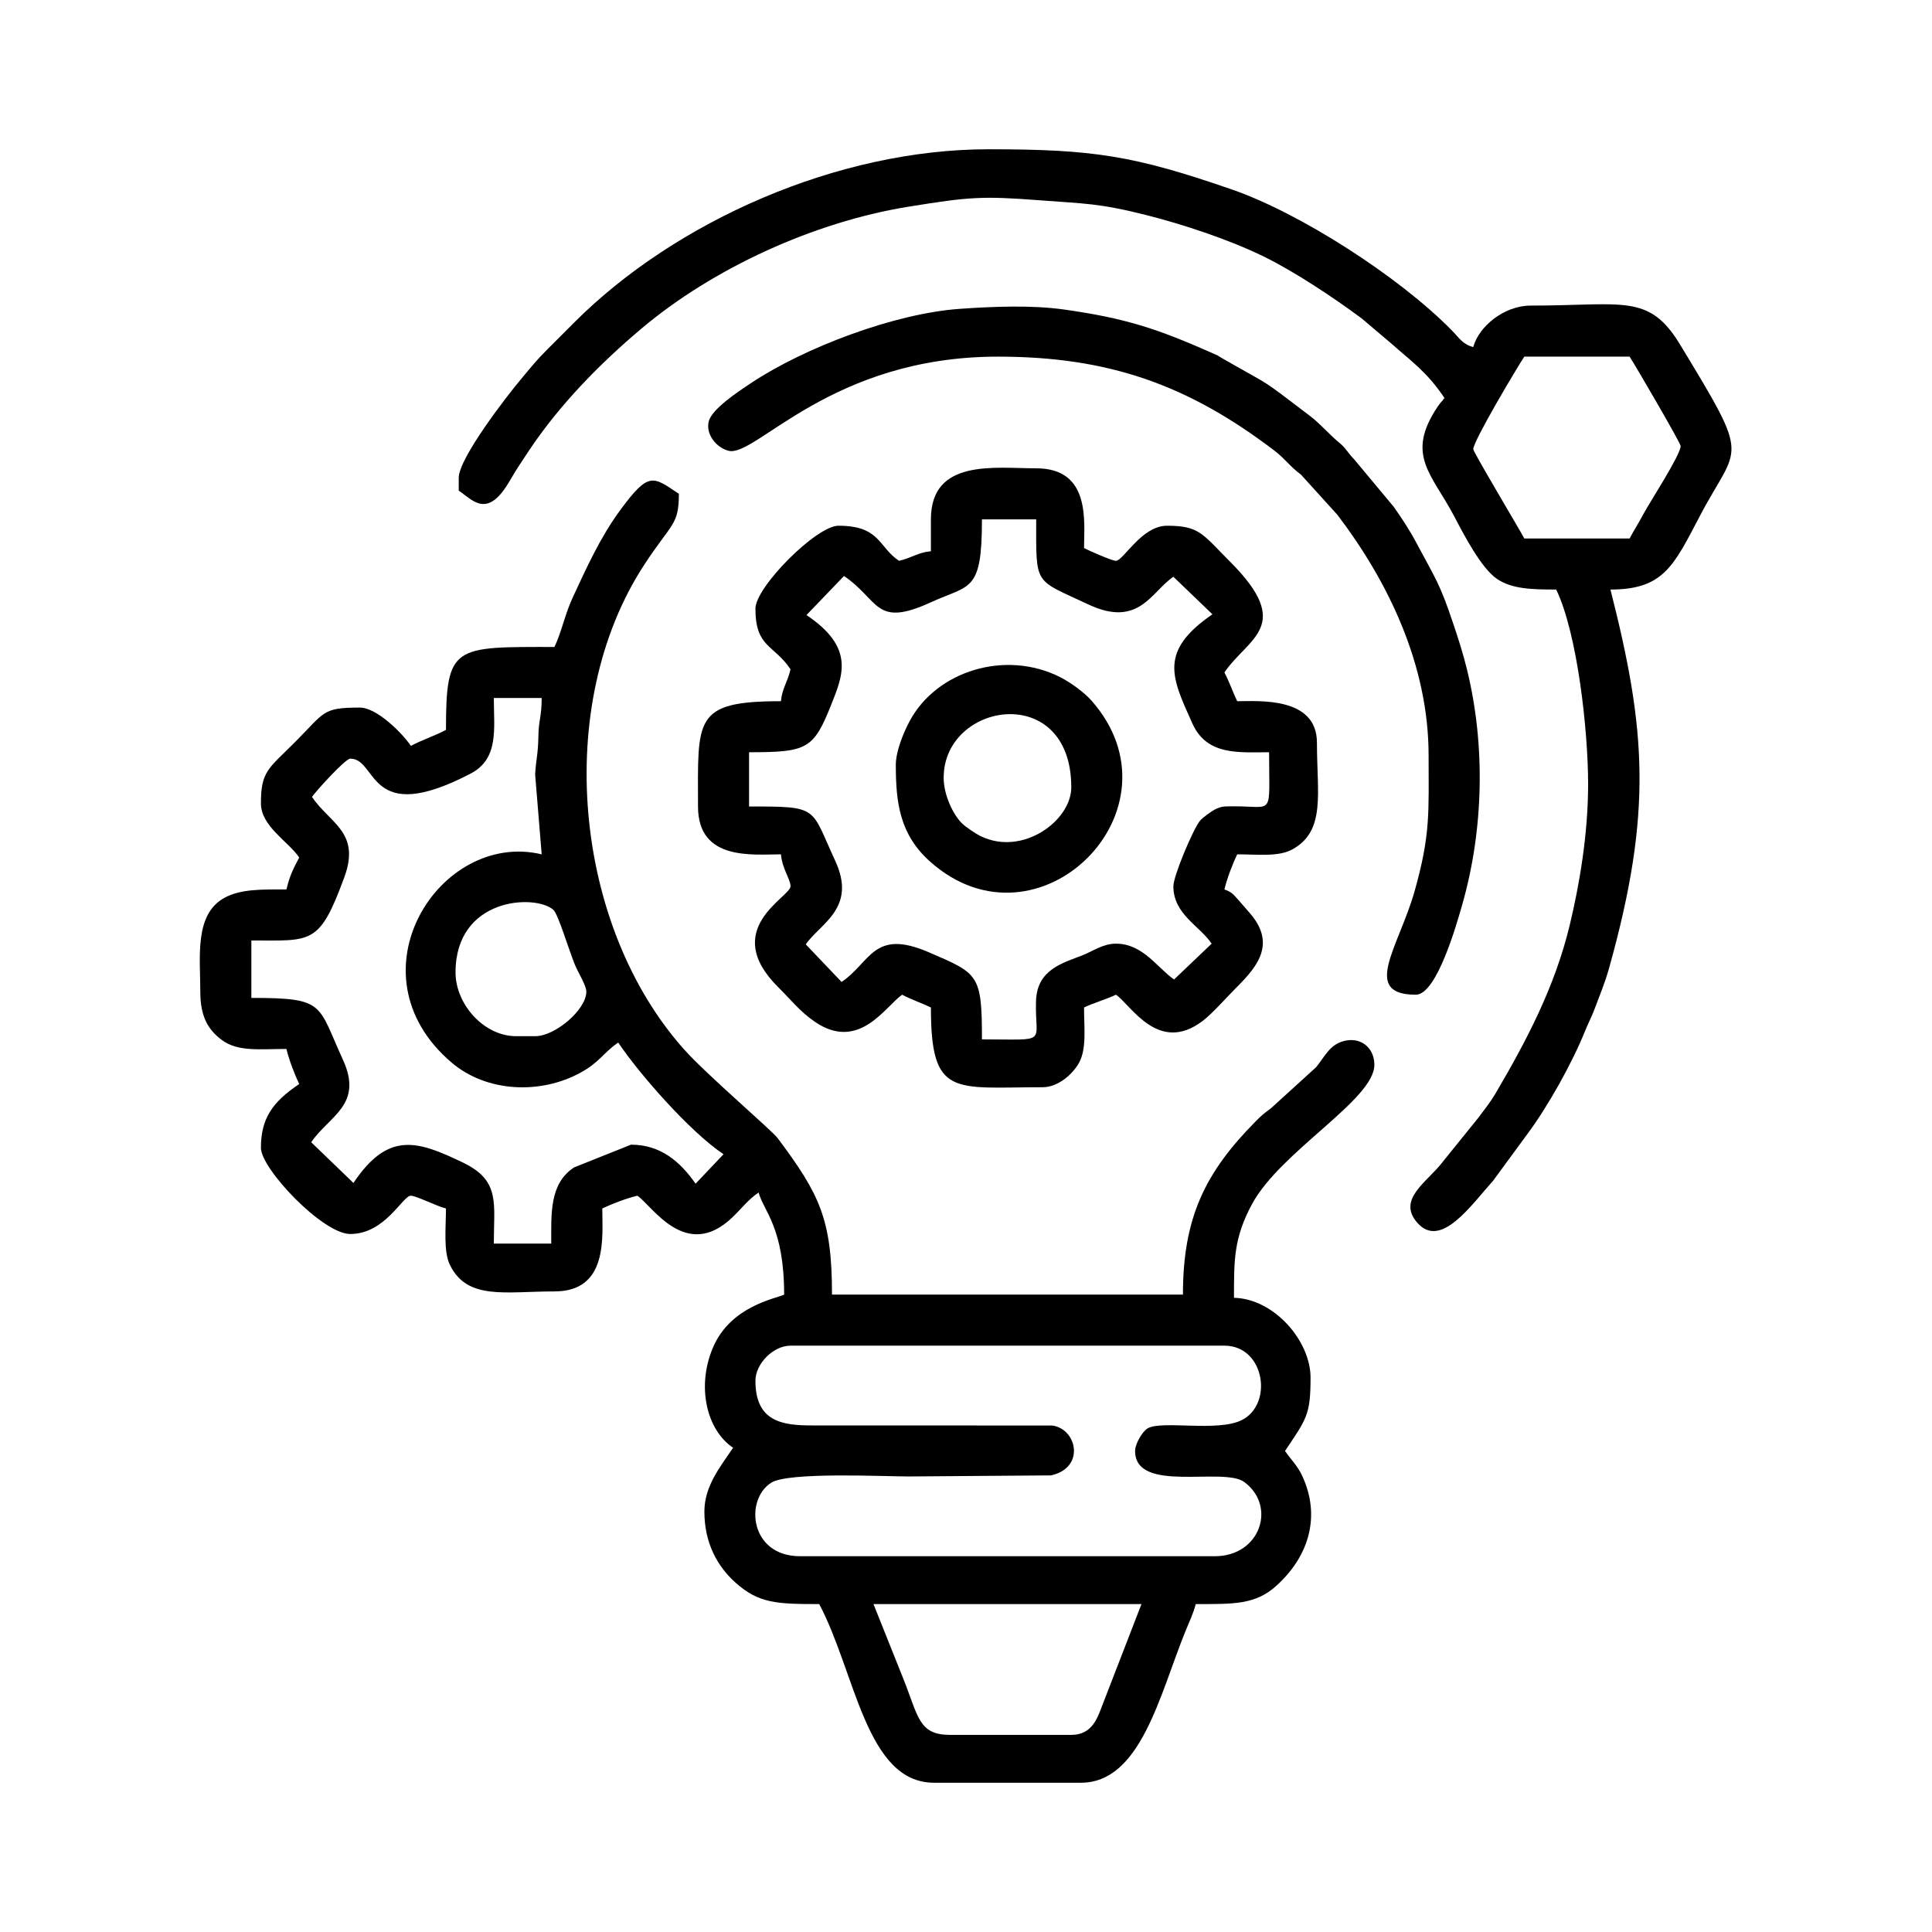
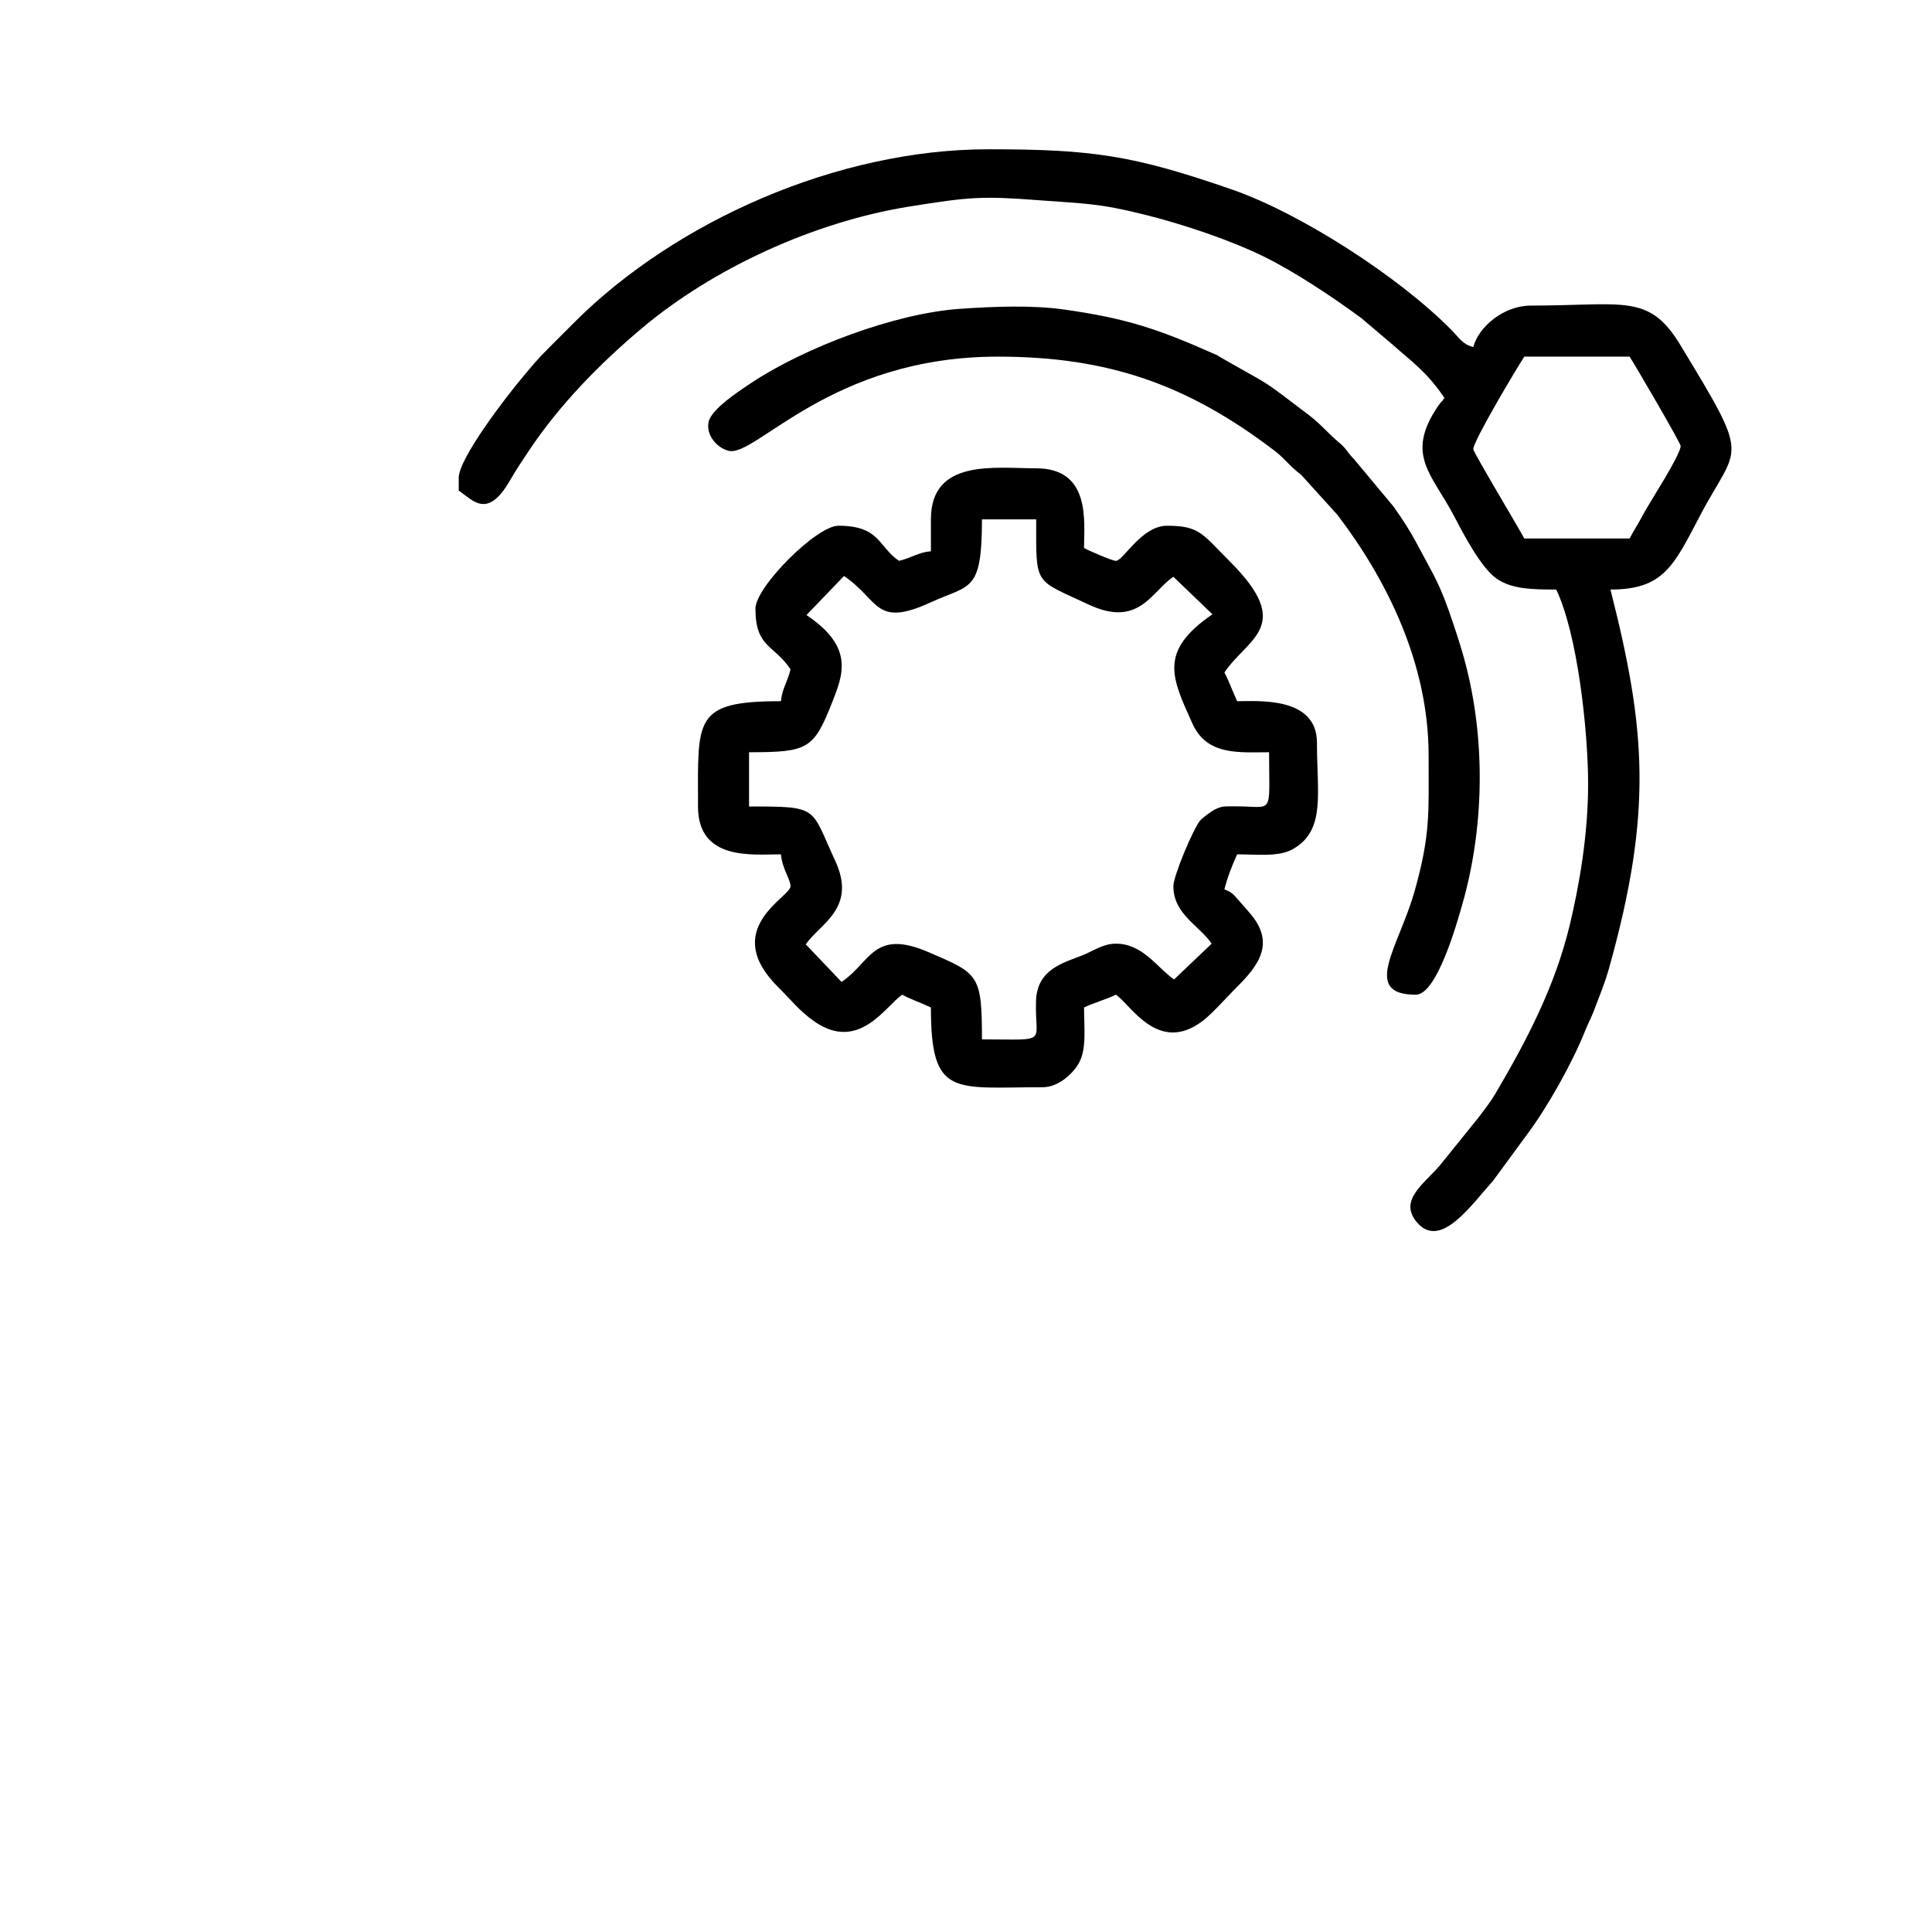
<svg xmlns="http://www.w3.org/2000/svg" xml:space="preserve" width="91.44mm" height="91.44mm" style="shape-rendering:geometricPrecision; text-rendering:geometricPrecision; image-rendering:optimizeQuality; fill-rule:evenodd; clip-rule:evenodd" viewBox="0 0 9143.98 9143.98">
  <defs>
    <style type="text/css">  .fil0 {fill:black}  </style>
  </defs>
  <g id="Layer_x0020_1">
-     <path class="fil0" d="M4134.1 7591.94l1268.38 0 -197.96 511.73c-21.94,55.11 -54.62,107.35 -134.24,107.35l-573.79 0c-149.04,0 -149.72,-86.96 -220.11,-263.07l-142.28 -356.01zm1238.18 -724.79c0,203.47 417.68,73.46 517.05,147.34 154.07,114.54 75.22,350.95 -139.56,350.95l-1962.96 0c-238.96,0 -263.24,-267.97 -136.59,-347.98 82.06,-51.85 534.5,-29.51 649.97,-29.51l674.43 -5.06c163.77,-36.45 122.36,-221.67 4.64,-236.12l-1132.12 -0.36c-146.99,0.83 -271.73,-19.11 -271.73,-211.46 0,-81.08 85.02,-166.09 166.09,-166.09l2053.57 0c191.62,0 232.64,278.53 81.05,352.84 -115.52,56.63 -376.98,-0.59 -444.58,38.62 -23.8,13.8 -59.26,72.5 -59.26,106.83zm-3216.25 -2264.96c0,-354.25 375.77,-371.59 462.63,-296.53 23.02,19.9 73.95,191.6 102.2,260.2 14.13,34.31 54.26,99.25 54.26,126.93 0,86.89 -148.57,211.39 -241.59,211.39l-90.6 0c-152.82,0 -286.9,-150.9 -286.9,-301.99zm407.7 -558.69c-482.01,-115.4 -920.05,565.01 -426.62,985.3 166.15,141.54 421.76,152.55 612.96,46.63 89.57,-49.62 107.88,-95.4 176.05,-141.05 98.02,146.39 337.67,420.94 498.29,528.5l-132.32 139.47c-73.52,-105.9 -167.05,-184.78 -305.57,-184.78l-269.72 107.78c-116.77,77.36 -107.77,217.99 -107.77,360.31l-271.8 0c0,-191.38 31.62,-297.77 -145.46,-383.02 -216.3,-104.13 -354.14,-149.95 -518.93,96.13l-199.93 -192.66c85.46,-125.82 248.5,-176.1 149.77,-391.35 -120.75,-263.24 -80.95,-291.77 -433.03,-291.77l0 -271.8c287.41,0 321.66,22.79 440.15,-299.78 78.42,-213.48 -69.9,-255.23 -153.25,-379.71 17.17,-25.64 157.87,-181.19 181.2,-181.19 131.51,0 79.88,326.13 569.3,71.02 135.97,-70.88 110.18,-213.31 110.18,-357.92l226.5 0c0,88.54 -14.5,104.36 -15.57,180.73 -1.24,87.9 -12.06,113.01 -15.36,181.52l30.93 377.64zm60.39 -981.48c-477.06,0 -513.38,-10.57 -513.38,392.59 -53.08,28.08 -111.72,46.73 -166.1,75.5 -39.59,-59.11 -160.8,-181.2 -241.6,-181.2 -179.25,0 -164.36,20.97 -305.74,162.35 -127.96,127.96 -162.35,139 -162.35,290.64 0,109.47 130.44,180.9 181.2,256.7 -27.28,51.55 -45.33,86.31 -60.4,151 -113.52,0 -215.11,-2.93 -292.86,39.33 -144.06,78.28 -114.84,281.64 -114.84,443.86 0,115 33.72,178.91 102.43,229.77 76.28,56.48 180.21,42.02 305.27,42.02 11.98,51.43 39.39,122.32 60.4,166.1 -128.66,86.15 -181.2,164.94 -181.2,301.99 0,99.03 292.6,407.7 422.8,407.7 165.87,0 247.56,-181.2 286.89,-181.2 25.3,0 124.16,50.63 166.1,60.4 0,88.74 -12.91,203.48 19,267.89 82.85,167.18 260.44,124.7 494.38,124.7 255.57,0 226.5,-257.47 226.5,-392.59 43.78,-21.01 114.68,-48.42 166.1,-60.4 69.22,46.36 229.51,313.39 449.64,102.35 44.09,-42.26 75.29,-84.74 124.15,-117.45 23.44,87.8 120.8,164.61 120.8,483.19 -40.87,19.61 -253.72,53.76 -337.36,251.54 -77.52,183.33 -30.2,388.9 95.76,473.25 -58.42,87.23 -135.9,179.89 -135.9,301.99 0,151.67 63.67,261.39 147.05,336.14 109.93,98.56 195.18,101.76 396.54,101.76 172.11,325.25 221.27,845.58 543.59,845.58l694.59 0c281.99,0 371.76,-411.01 493.78,-714.2 17.92,-44.53 39.73,-88.09 49.81,-131.38 181.4,0 282.52,2.93 381.59,-86.5 155.79,-140.65 211.53,-331.53 121.6,-522.4 -22.36,-47.49 -55.02,-77.99 -80.4,-115.89 102.09,-152.45 120.8,-170.6 120.8,-347.29 0,-173.02 -172.16,-373.26 -362.39,-377.5 0,-177.05 -1.72,-281.72 85.24,-443.25 134.68,-250.14 579.15,-494.69 579.15,-659.03 0,-76.7 -57.24,-127.69 -130.67,-115.9 -79.07,12.71 -103.04,76.51 -145.21,126.92l-213.5 194.19c-38.29,29.02 -40.04,29.26 -73.16,62.74 -238.57,241.21 -343.45,455.08 -343.45,819.23l-1660.97 0c0,-356.99 -58.41,-474.38 -256.65,-739.93 -29.05,-38.91 -332.8,-297.26 -441.83,-418.86 -524.06,-584.48 -625.3,-1630.55 -189.63,-2296.28 129.98,-198.64 163.32,-185.81 163.32,-334.96 -123.55,-82.74 -141.62,-108.64 -280.76,81.63 -91.79,125.53 -157.57,270.75 -222.67,411.52 -36.06,77.99 -51.94,161.78 -85.46,231.64z" />
    <path class="fil0" d="M6972.85 2125.84c0,-39.01 210.03,-390.75 241.59,-437.9l498.29 0c23.81,35.56 241.6,408.85 241.6,422.8 0,42.48 -146.4,266.2 -176.15,322.13 -25.8,48.52 -42.38,72.16 -65.45,115.75l-498.29 0c-24.84,-46.93 -241.59,-408.84 -241.59,-422.78zm-4801.72 135.89l0 60.4c66.88,44.78 134.71,137.04 241.07,-45.83 31.47,-54.09 58.52,-94.75 93.99,-147.6 144.82,-215.73 331.63,-406.41 529.21,-573.07 338.23,-285.3 815.9,-504.91 1264.74,-577.42 286.66,-46.32 347.67,-51.17 619.34,-30.35 212.78,16.3 280.21,13.2 504.15,69.64 176.05,44.36 394.16,116.67 558.12,196.86 144.38,70.62 331.97,195.27 462.61,292.39l147.11 124.68c88.54,79.38 161.62,127.58 245.48,252.81 -2.34,2.69 -6.09,3.24 -7.08,8.02 -0.99,4.77 -5.74,6.3 -7.08,8.01 -9.18,11.65 -12.03,14.72 -19.47,25.84 -152.82,228.48 -25.61,317.54 78.93,516.82 45.98,87.66 127.51,244.97 201.97,296.32 70.95,48.91 167.42,50.97 281.22,50.97 101.05,210.59 151,669.09 151,921.09 0,238.65 -41.73,478.96 -87.2,667.78 -70.09,291.03 -203.53,545.43 -351.23,796.36 -24.78,42.11 -49.3,72.04 -81.35,114.94l-168.63 208.86c-71.24,94.52 -218.59,176 -119.64,288.36 111.07,126.13 255.21,-84.9 358.94,-200.05l159.74 -217.75c97.99,-130.6 216.1,-342.17 276.38,-493.71 13.03,-32.75 29.12,-62.05 41.27,-94.64 25.84,-69.33 50.49,-126.29 71.24,-200.54 206.65,-739.03 174.27,-1130.04 6.17,-1790.7 250.94,0 299.18,-111.65 422.8,-347.29 183,-348.86 247.7,-250.14 -93.51,-812.48 -147.72,-243.45 -268.53,-184.1 -706.78,-184.1 -125.79,0 -245.69,98.51 -271.79,196.29 -50.69,-13.53 -65.63,-42.42 -101.86,-79.34 -248.76,-253.47 -716.99,-554.47 -1039.95,-666.32 -465.53,-161.21 -656.87,-190.52 -1153.35,-190.52 -713.66,0 -1480.38,340.25 -1959.22,819.14 -46.44,46.44 -81.8,82 -128.29,128.39 -52.53,52.41 -73.52,80.13 -120.64,136.06 -74,87.84 -298.41,379.49 -298.41,471.68z" />
    <path class="fil0" d="M3994.57 2726.2c168.85,114.26 144.16,246.74 411.26,124.36 186.29,-85.36 241.66,-44.6 241.66,-392.53l256.69 0c0,318.37 -12.21,280.75 246.67,402.62 240.22,113.09 298.76,-61.28 402.62,-130.83l184.82 177.58c-256.09,175.87 -192.88,298.97 -94.58,517.37 69.04,153.38 223.61,135.54 362.75,135.54 0,309.66 25.98,254.79 -166.84,255.95 -51.11,0.3 -57.32,-0.63 -90.37,15.33 -13.87,6.69 -56.07,37.27 -68.95,51.84 -30.97,35.06 -126.83,261.65 -126.83,311.07 0,132.91 124.35,186.9 181.2,271.79l-177.89 169.44c-78.64,-53.79 -146.85,-169.44 -275.1,-169.44 -60.91,0 -107.29,34.62 -156.97,54.44 -91.95,36.68 -216.37,65.71 -221.31,216.57 -6.77,206.74 67.33,181.99 -255.91,181.99 0,-308.58 -16.25,-310.97 -251.92,-412.48 -263.11,-113.32 -274.16,48.07 -412.47,140.68l-169.43 -177.9c67.27,-98.26 243.6,-170.78 139.2,-395.86 -118.23,-254.9 -72.78,-256.73 -407.66,-256.73l0 -256.69c276.97,0 305.5,-14.74 390.33,-228.76 53.75,-135.6 110.98,-266.84 -118.54,-420.53l177.57 -184.82zm411.32 -268.17l0 150.99c-59.46,4.95 -88.95,30.85 -150.99,45.31 -98.26,-65.8 -88.75,-166.1 -286.9,-166.1 -103.13,0 -392.59,289.46 -392.59,392.59 0,184.93 87.02,168.81 166.09,286.89 -14.45,62.05 -40.34,91.54 -45.3,151 -416.79,0 -392.59,84.42 -392.59,498.29 0,258.65 257.97,226.5 392.59,226.5 5.7,68.45 45.3,118.17 45.3,151 0,51.91 -337.78,201.66 -56.69,479.48 58.9,58.21 100.58,112.95 170.84,161.36 210.82,145.23 336.65,-75.43 414.35,-127.45 46.43,24.57 89.43,38.1 135.89,60.4 0,428.13 107.98,377.49 528.49,377.49 73.92,0 142.49,-61.98 172.09,-114.81 37.35,-66.68 24.21,-166.19 24.21,-262.68 46.24,-22.19 104.76,-38.22 151,-60.4 70.34,47.1 200.23,284.05 410.72,123.83 47.35,-36.04 112.85,-111.52 159.32,-157.78 100.59,-100.11 190.47,-209.07 60.93,-355.43l-49.21 -56.49c-24.11,-26.03 -29.69,-38.42 -68.37,-52.42 11.98,-51.42 39.39,-122.32 60.4,-166.1 96.49,0 196,13.15 262.68,-24.21 157.26,-88.11 114.81,-263.13 114.81,-504.28 0,-219.33 -278.5,-196.3 -377.49,-196.3 -22.3,-46.47 -35.83,-89.46 -60.4,-135.89 109.78,-163.95 333.28,-217.95 26.45,-524.74 -130.9,-130.89 -143.76,-169.85 -298.24,-169.85 -120.26,0 -207.07,166.1 -241.6,166.1 -19.73,0 -132.23,-50.47 -151,-60.4 0,-124.79 33.22,-377.5 -226.5,-377.5 -196.8,0 -498.29,-46.8 -498.29,241.6z" />
    <path class="fil0" d="M4722.99 1687.94c524.33,0 899.53,133.62 1307.59,443.97 52.11,39.63 75.27,76.83 126.98,114.62l172.27 190.13c236.39,310.56 431.62,706.15 431.62,1138.75 0,269.17 9.87,373.19 -66.49,643.2 -74.1,262 -255.25,489.28 6.09,489.28 100,0 195.23,-340.86 220.32,-428.97 100.66,-353.42 109.77,-752.66 21.44,-1111.37 -19.28,-78.29 -38.01,-135.56 -62.52,-209.28 -65.95,-198.42 -86.1,-218.63 -174.19,-384.49 -35.78,-67.38 -70.62,-119.47 -110.63,-176.27l-185.36 -222.33c-35.09,-36.04 -36.8,-51.04 -71.31,-79.68 -51.7,-42.9 -89.1,-89.35 -142.2,-129.6 -243.32,-184.48 -159.6,-125.48 -410.27,-269.22 -38.13,-21.87 -8.03,-7.52 -49.56,-25.94 -260.15,-115.3 -410.82,-164.83 -700.22,-205.76 -152.47,-21.57 -335.06,-14.39 -494.44,-3.21 -307.82,21.61 -735.69,182.99 -990.59,353.28 -59.06,39.44 -183.63,121.36 -197.37,180.45 -14.3,61.42 36.85,123.41 94.24,138.06 128.01,32.68 482.17,-445.62 1274.6,-445.62z" />
-     <path class="fil0" d="M4466.29 3681.1c0,-360.93 603.99,-456.42 603.99,45.31 0,157.43 -229.55,327.09 -427.84,231.54 -25.07,-12.09 -71.87,-43.63 -89.67,-61.32 -42.87,-42.6 -86.48,-135.08 -86.48,-215.53zm-226.49 -60.4c0,178.27 18.59,329.02 162.07,457.03 511.85,456.65 1219.77,-247.6 763,-763.01 -33.4,-37.69 -98.59,-85.28 -146.96,-109.73 -259.11,-131.01 -586,-29.97 -713.13,208.9 -26.36,49.53 -64.98,139.18 -64.98,206.81z" />
  </g>
</svg>